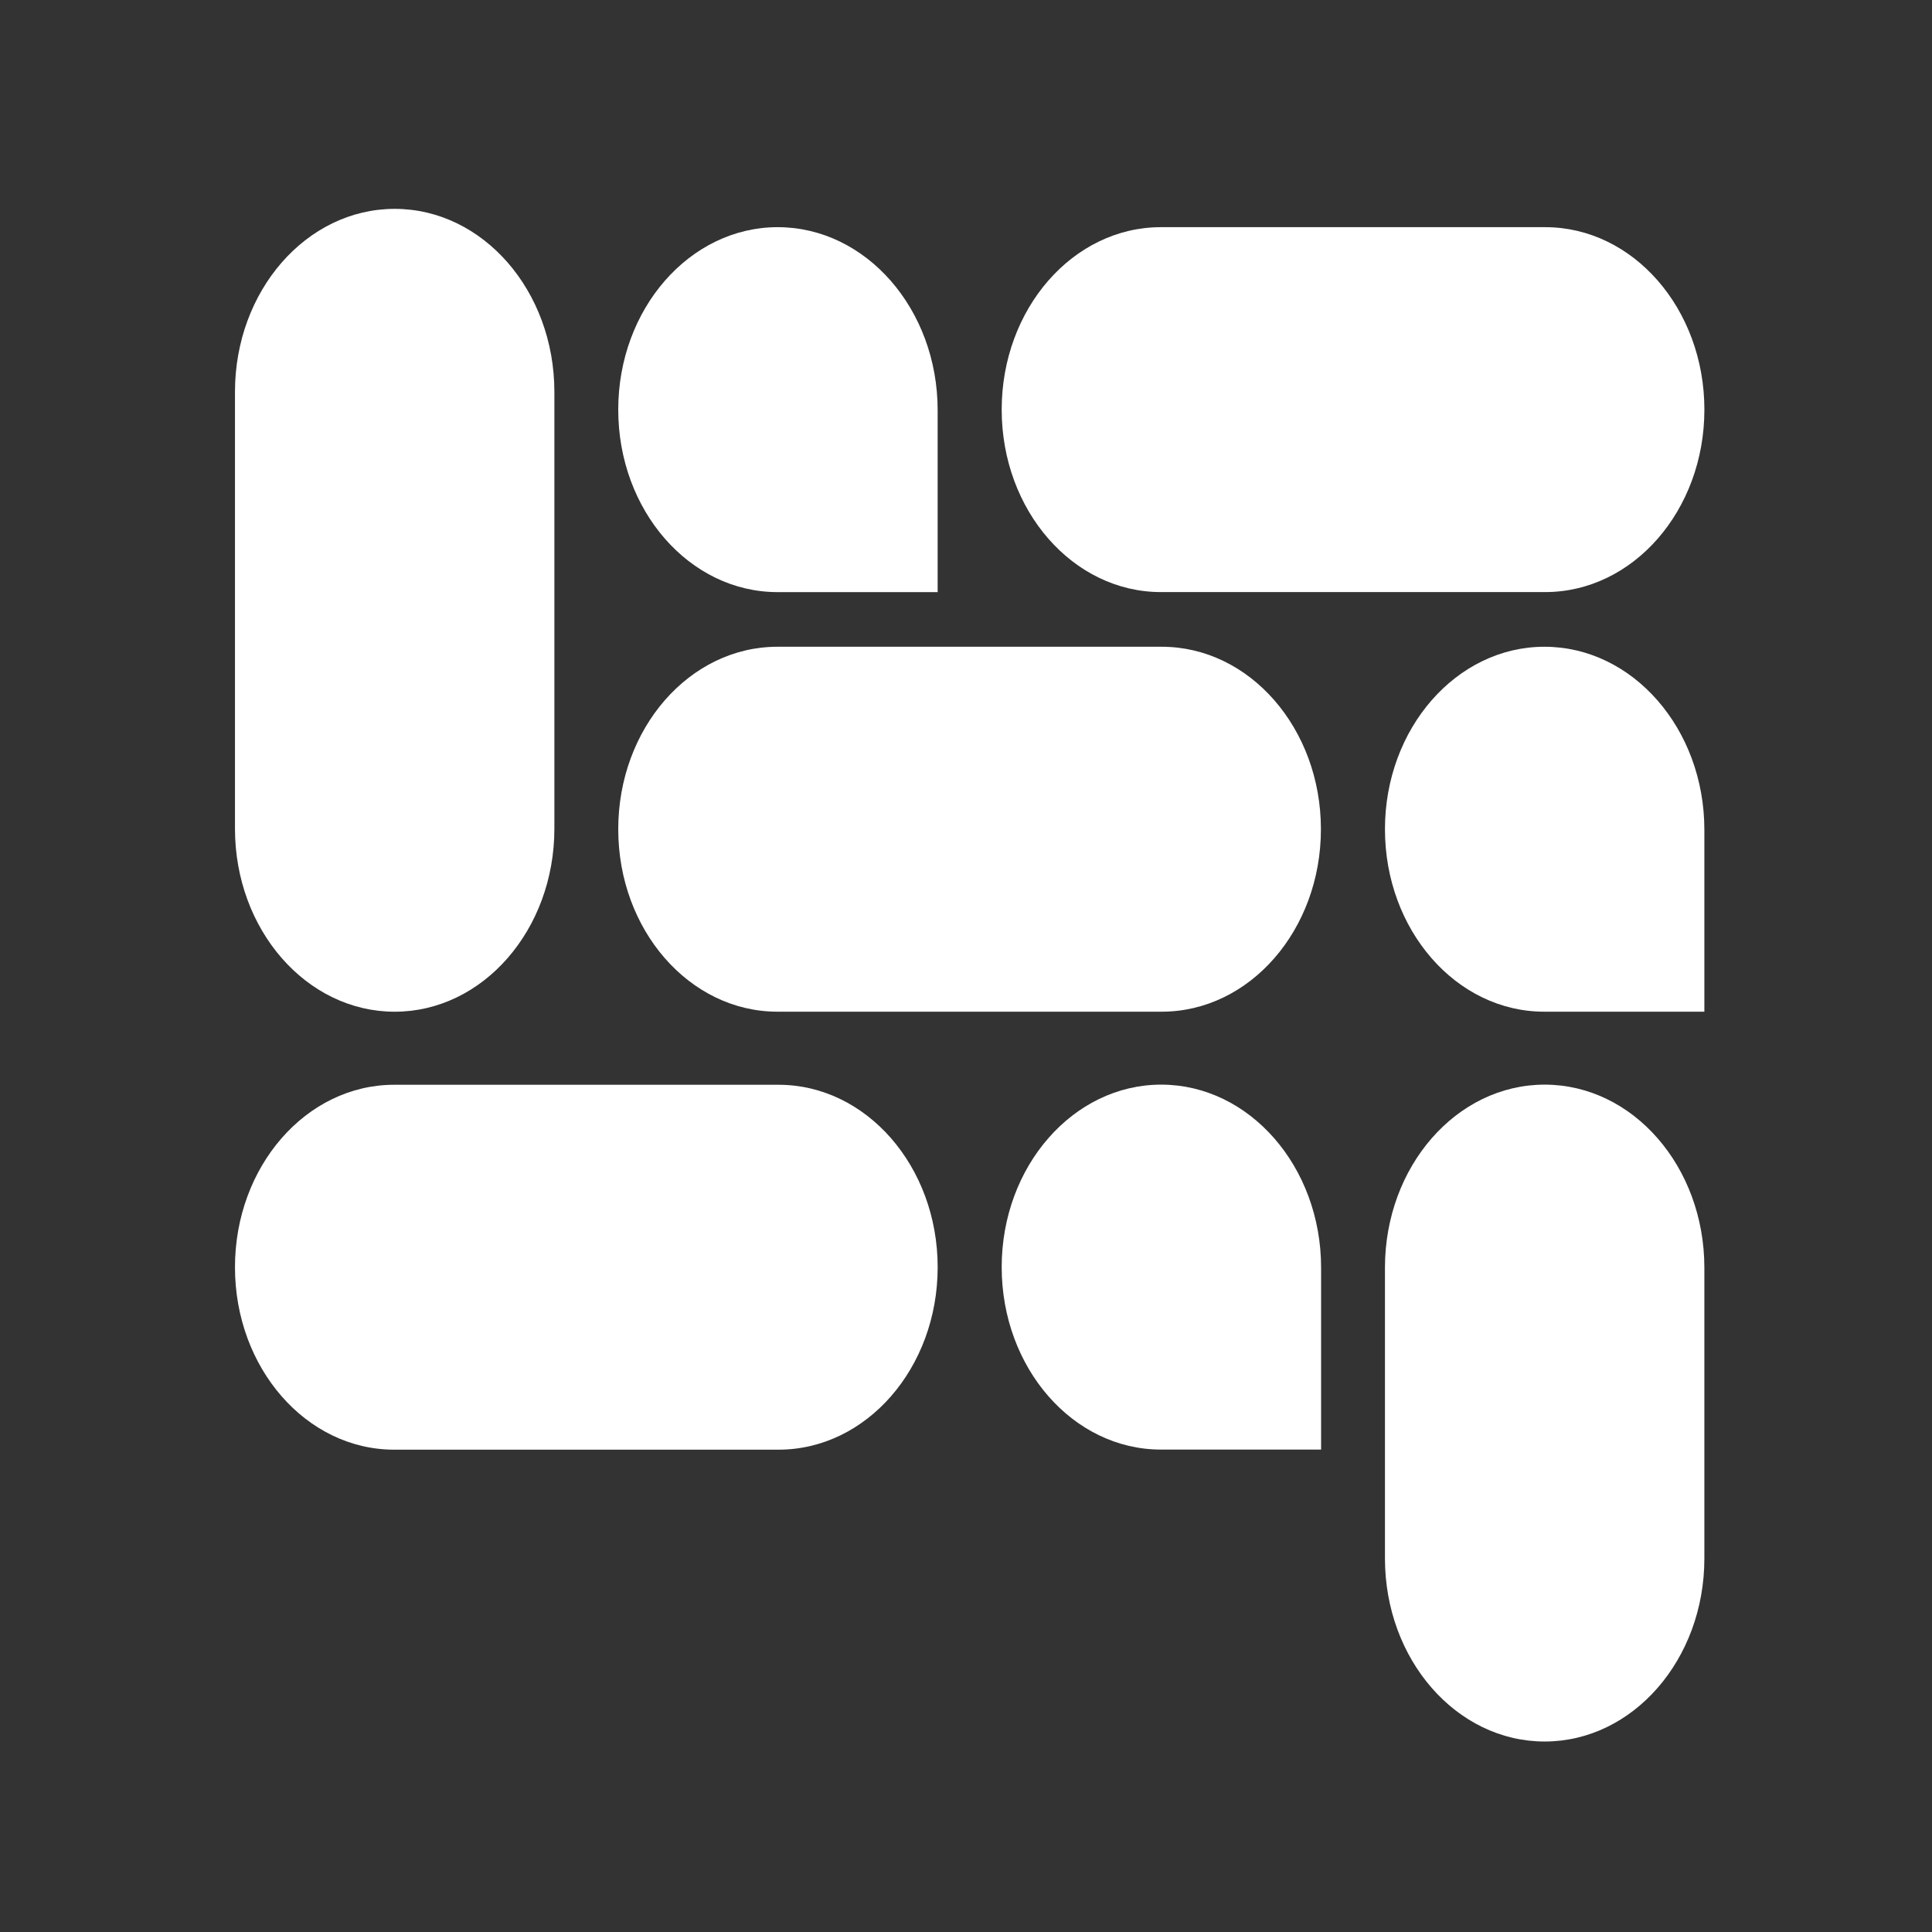
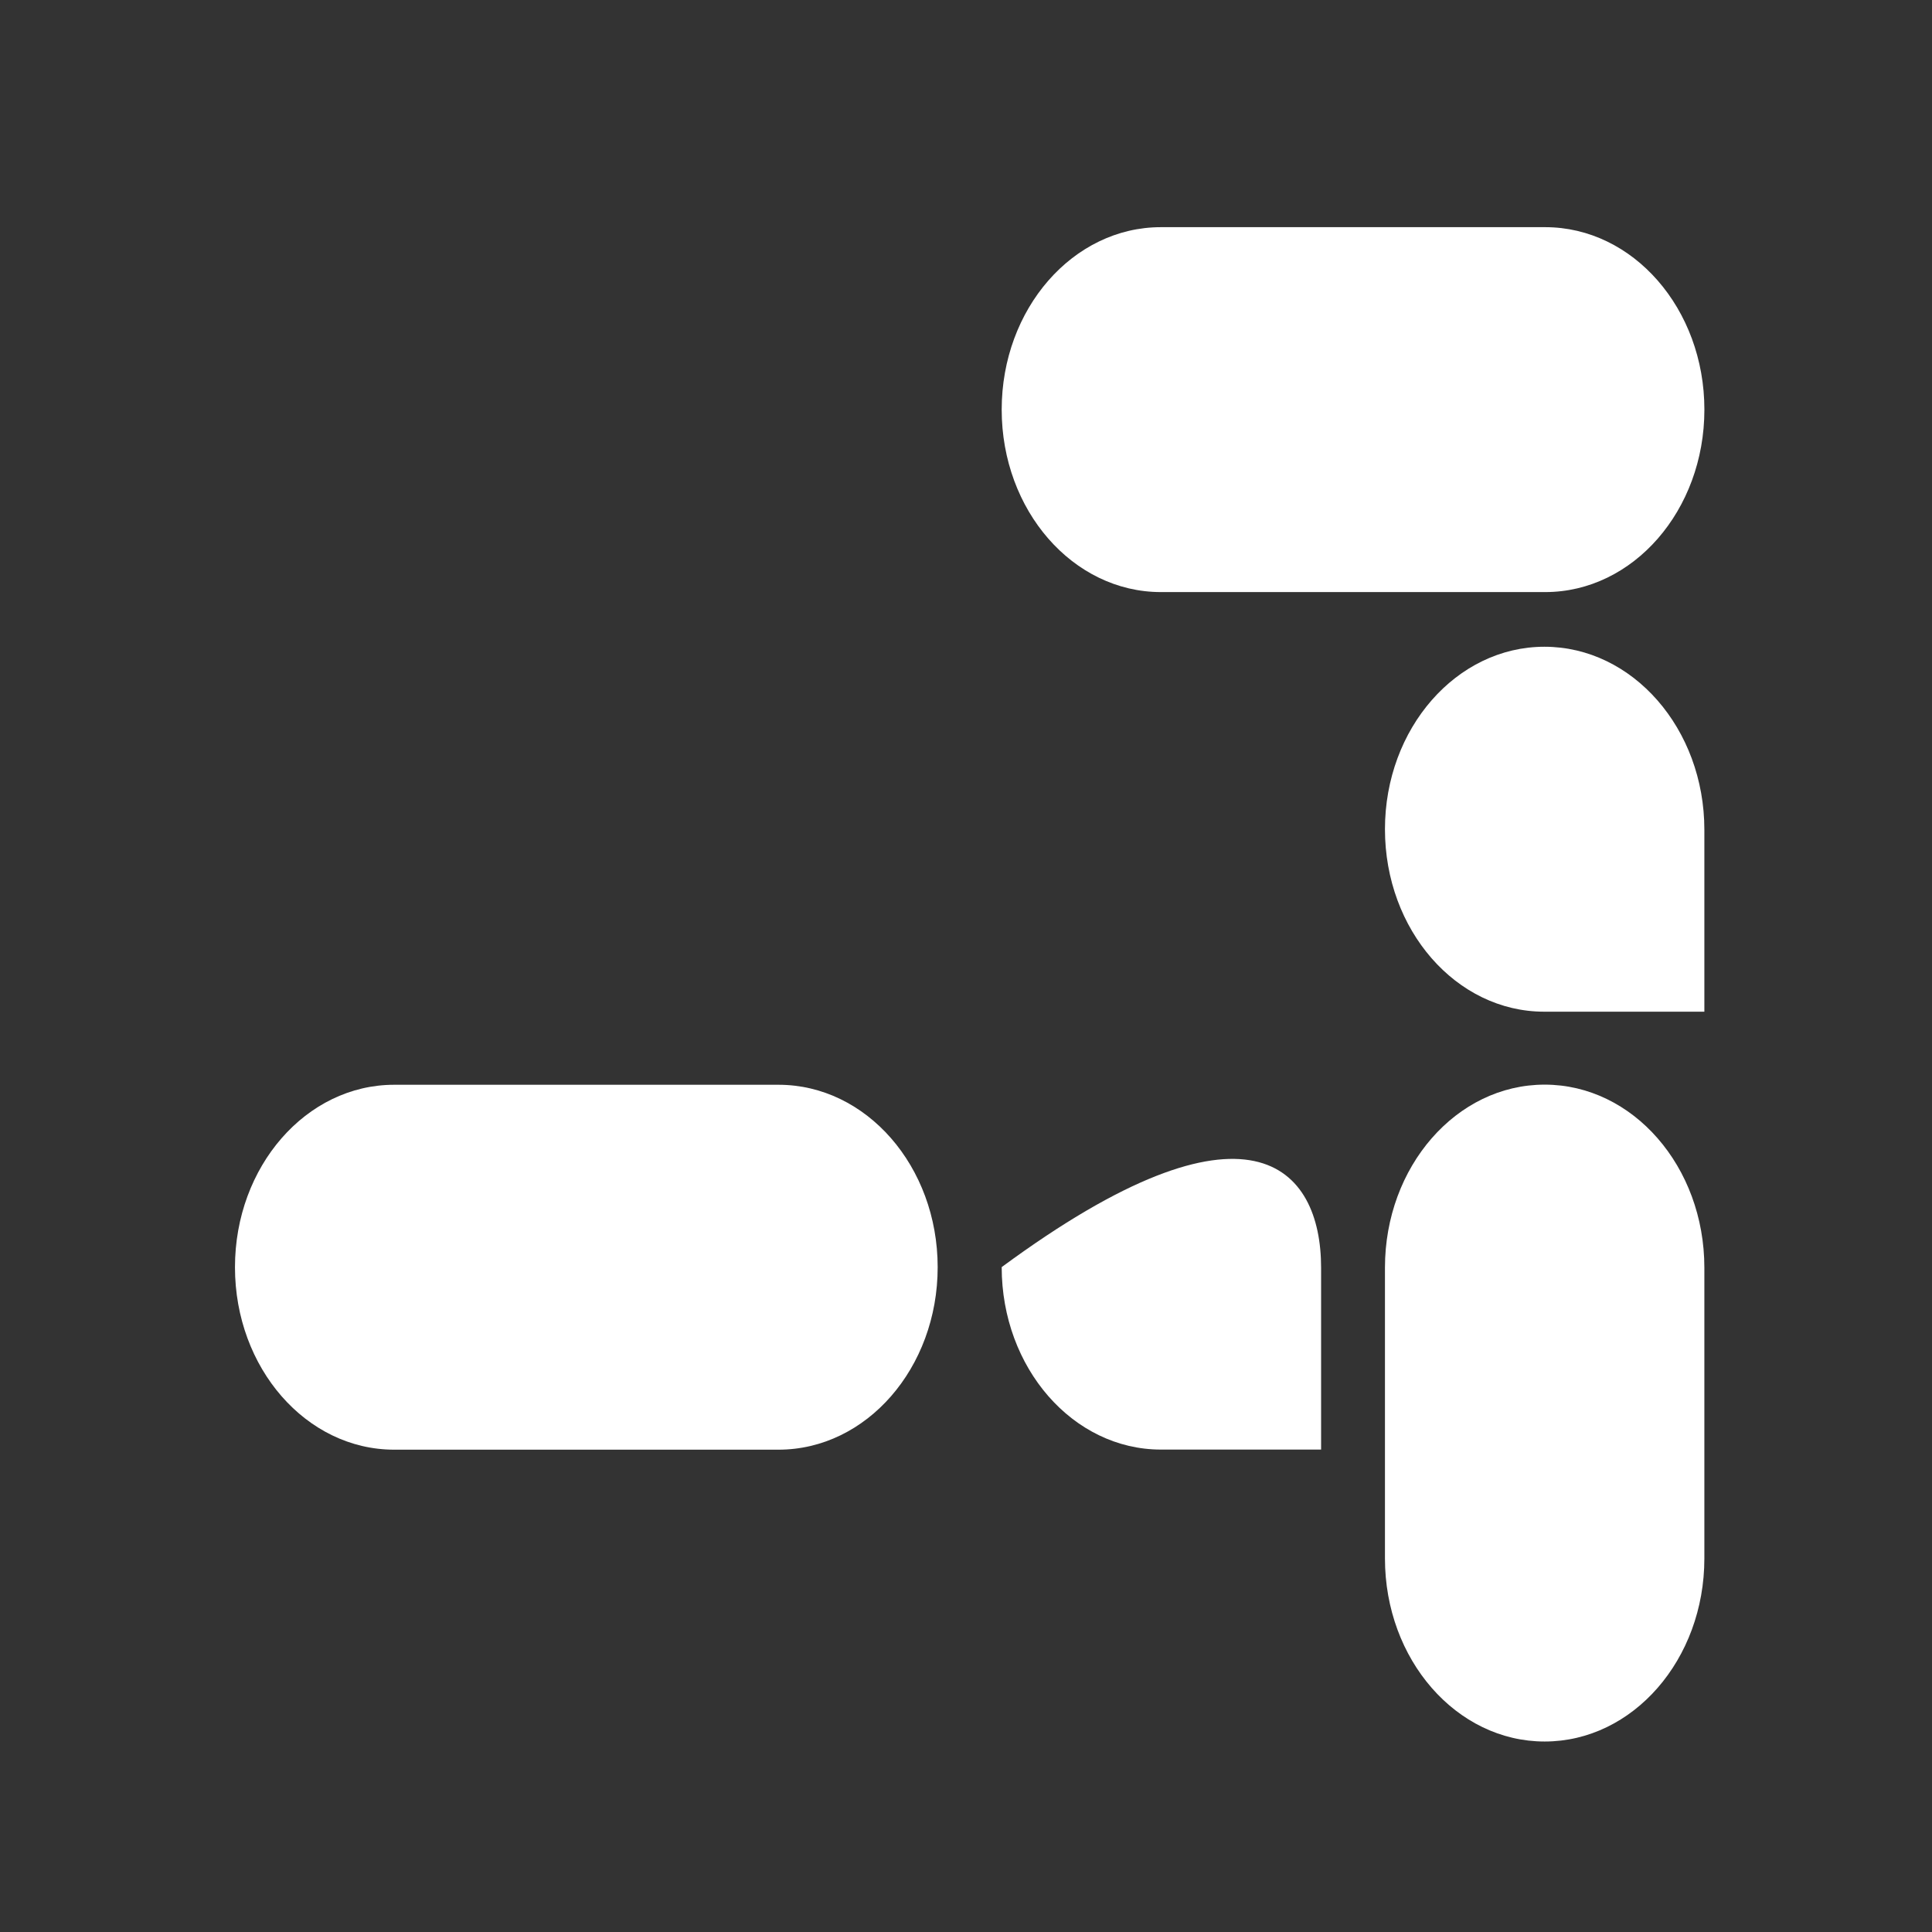
<svg xmlns="http://www.w3.org/2000/svg" width="74" height="74" viewBox="0 0 74 74" fill="none">
  <rect x="0" y="0" width="74" height="74" fill="#333333" stroke="none" />
  <path d="M59.164 41.544H59.164C55.785 41.544 53.047 44.683 53.047 48.555V59.694C53.047 63.566 55.785 66.704 59.164 66.704H59.164C62.542 66.704 65.281 63.566 65.281 59.694V48.555C65.281 44.683 62.542 41.544 59.164 41.544Z" fill="white" />
-   <path d="M15.117 8H15.117C11.739 8 9 11.139 9 15.01V31.741C9 35.612 11.739 38.751 15.117 38.751H15.117C18.495 38.751 21.234 35.612 21.234 31.741V15.01C21.234 11.139 18.495 8 15.117 8Z" fill="white" />
  <path d="M38.367 15.69V15.69C38.367 19.549 41.097 22.678 44.465 22.678H59.184C62.552 22.678 65.282 19.549 65.282 15.69V15.69C65.282 11.83 62.552 8.701 59.184 8.701L44.465 8.701C41.097 8.701 38.367 11.83 38.367 15.69Z" fill="white" />
  <path d="M9 48.538V48.538C9 52.398 11.73 55.526 15.098 55.526H29.817C33.184 55.526 35.915 52.398 35.915 48.538V48.538C35.915 44.678 33.184 41.549 29.817 41.549H15.098C11.73 41.549 9 44.678 9 48.538Z" fill="white" />
-   <path d="M23.68 31.761V31.761C23.68 35.621 26.41 38.75 29.778 38.75H44.496C47.864 38.75 50.594 35.621 50.594 31.761V31.761C50.594 27.901 47.864 24.772 44.496 24.772H29.778C26.41 24.772 23.68 27.901 23.68 31.761Z" fill="white" />
-   <path d="M38.367 48.533C38.367 44.673 41.106 41.544 44.475 41.544C47.853 41.544 50.601 44.683 50.601 48.555V55.522H44.465C41.098 55.522 38.367 52.393 38.367 48.533Z" fill="white" />
-   <path d="M23.68 15.69C23.68 11.83 26.419 8.701 29.787 8.701C33.166 8.701 35.914 11.84 35.914 15.711V22.679H29.778C26.41 22.679 23.68 19.55 23.68 15.69Z" fill="white" />
+   <path d="M38.367 48.533C47.853 41.544 50.601 44.683 50.601 48.555V55.522H44.465C41.098 55.522 38.367 52.393 38.367 48.533Z" fill="white" />
  <path d="M53.047 31.761C53.047 27.901 55.787 24.772 59.155 24.772C62.533 24.772 65.281 27.911 65.281 31.782V38.75H59.145C55.777 38.75 53.047 35.621 53.047 31.761Z" fill="white" />
</svg>